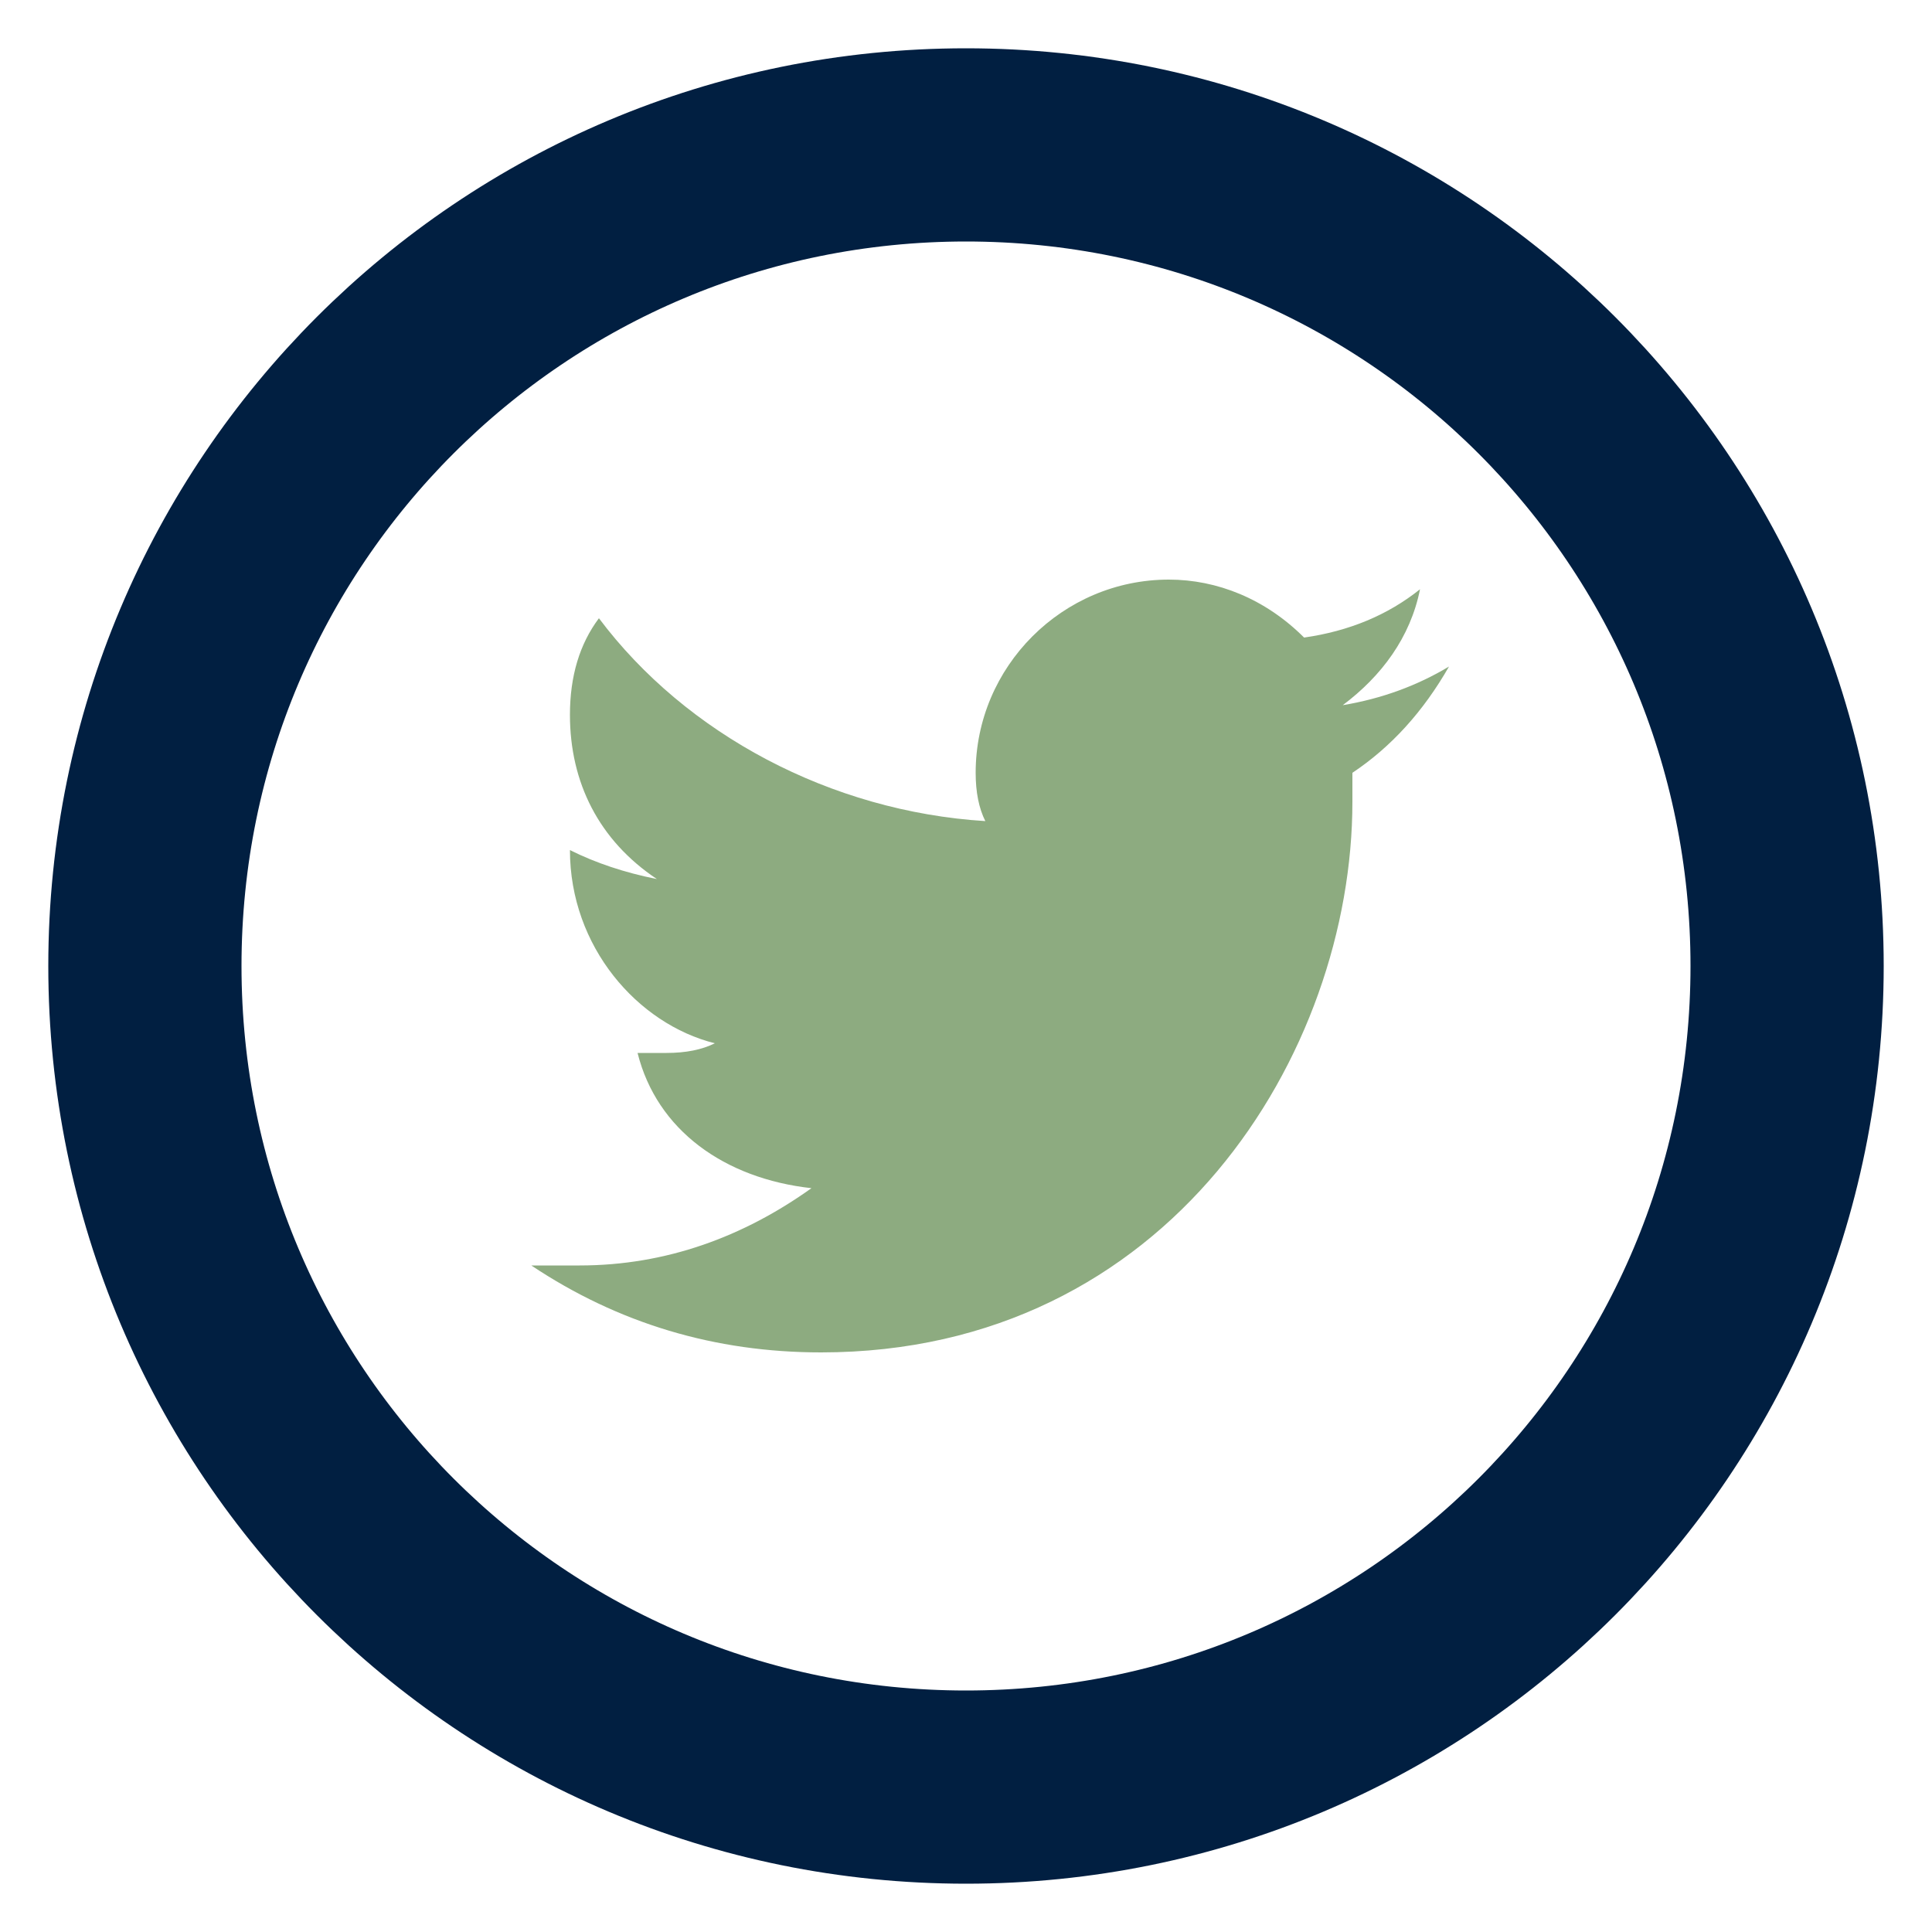
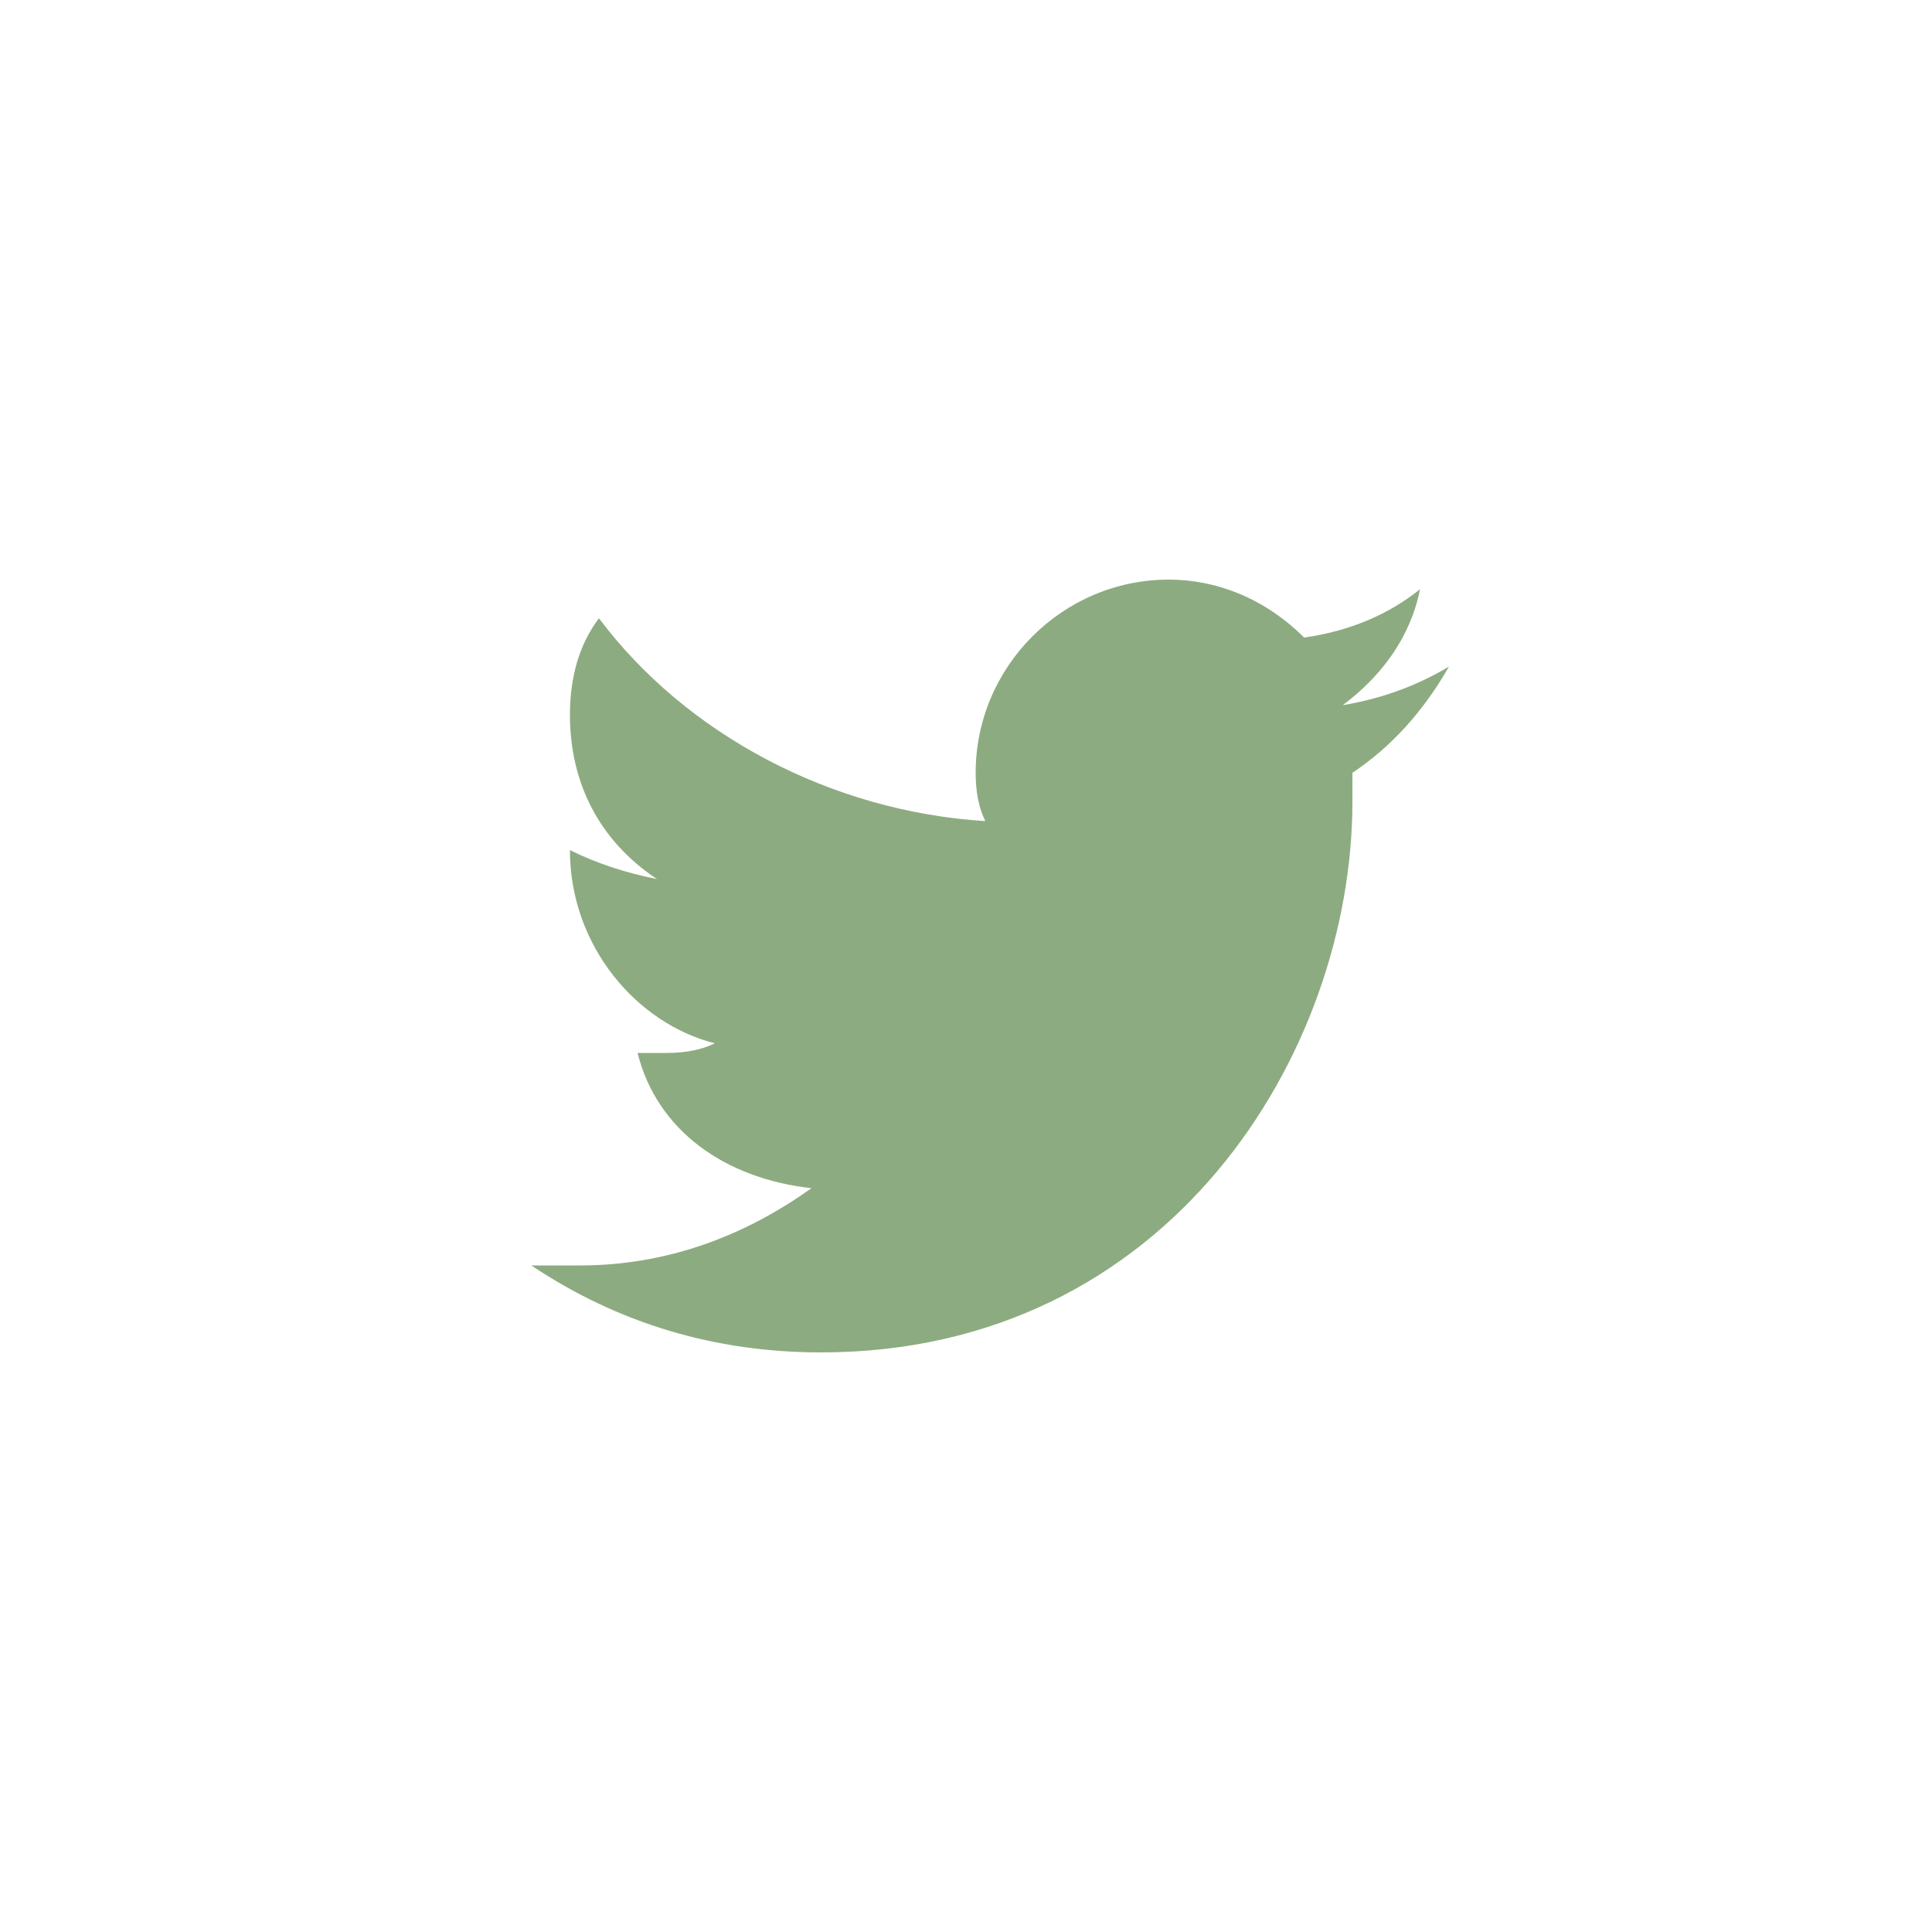
<svg xmlns="http://www.w3.org/2000/svg" version="1.2" viewBox="0 0 20 20" width="20" height="20">
  <defs>
    <clipPath id="cp1">
      <path d="m-629-968h720v1249h-720z" />
    </clipPath>
  </defs>
  <style>.a{fill:none;stroke:#011f41;stroke-width:2}.b{fill:#8dab80}</style>
  <g clip-path="url(#cp1)">
-     <path class="a" d="m10 18.5c-4.7 0-8.5-3.8-8.5-8.5 0-4.7 3.8-8.5 8.5-8.5 4.7 0 8.5 3.8 8.5 8.5 0 4.7-3.8 8.5-8.5 8.5z" />
    <path class="b" d="m14 8q0 0.1 0 0.3c0 2.6-1.9 5.7-5.5 5.7-1.1 0-2.1-0.3-3-0.9q0.2 0 0.5 0c0.9 0 1.7-0.3 2.4-0.8-0.9-0.1-1.6-0.6-1.8-1.4q0.1 0 0.3 0 0.3 0 0.5-0.1c-0.8-0.2-1.5-1-1.5-2q0.4 0.2 0.9 0.3c-0.6-0.4-0.9-1-0.9-1.7q0-0.6 0.3-1c0.9 1.2 2.4 2 4 2.1q-0.1-0.2-0.1-0.5c0-1.1 0.9-2 2-2 0.5 0 1 0.2 1.4 0.6q0.7-0.1 1.2-0.5c-0.1 0.5-0.4 0.9-0.8 1.2q0.6-0.1 1.1-0.4-0.4 0.7-1 1.1z" />
  </g>
</svg>